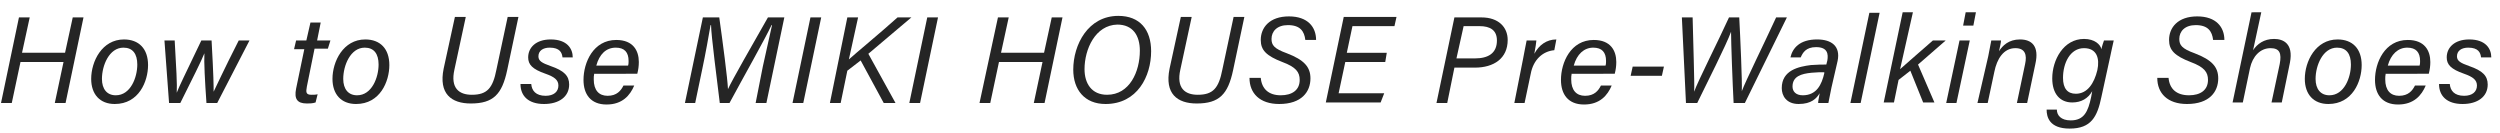
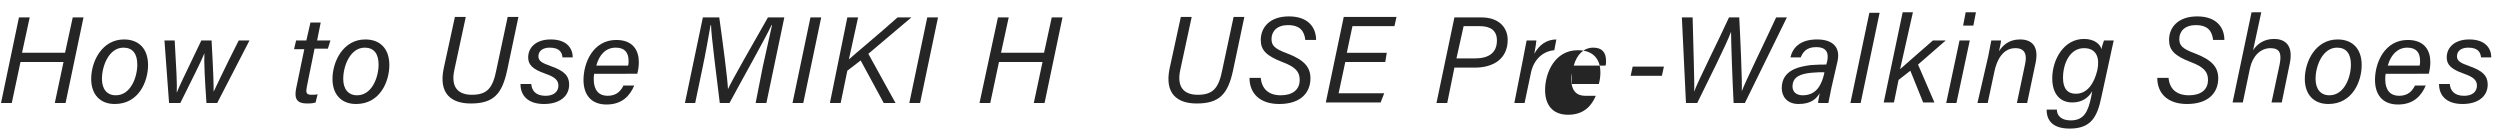
<svg xmlns="http://www.w3.org/2000/svg" version="1.1" id="レイヤー_1" x="0px" y="0px" viewBox="0 0 488 26" style="enable-background:new 0 0 488 26;" xml:space="preserve" height="26px" width="488px">
  <style type="text/css">
	.st0{fill:#252525;}
</style>
  <g>
    <path class="st0" d="M3.7,3.4h2.1l-1.5,6.9h8.4l1.5-6.9h2.1l-3.5,16.7h-2.1l1.7-8H4l-1.7,8H0.2L3.7,3.4z" />
    <path class="st0" d="M28.9,12.7c0,3.2-1.8,7.6-6.5,7.6c-2.9,0-4.6-1.9-4.6-4.9c0-3.4,2.1-7.7,6.4-7.7C27.1,7.7,28.9,9.5,28.9,12.7z    M19.9,15.4c0,2,1,3.2,2.7,3.2c2.9,0,4.2-3.5,4.2-6c0-2.1-0.9-3.3-2.7-3.3C21.3,9.3,19.9,12.8,19.9,15.4z" />
    <path class="st0" d="M34.1,7.9c0.3,5.1,0.5,8.7,0.4,10.2h0c0.5-1.3,1.5-3.3,4.8-10.2h2c0.4,7.1,0.4,8.9,0.4,10h0   c0.6-1.2,1.8-3.9,4.9-10h2.1l-6.3,12.2h-2.1c-0.3-4.2-0.5-8.1-0.4-9.7h0c-0.6,1.5-2.3,4.9-4.7,9.7h-2.2L32.1,7.9H34.1z" />
    <path class="st0" d="M57.8,7.9h2l0.8-3.5h2l-0.7,3.5h2.6L64,9.5h-2.6l-1.5,7.4c-0.2,1.1-0.2,1.6,0.9,1.6c0.4,0,0.8,0,1.2-0.1   L61.6,20c-0.6,0.2-1.2,0.2-1.7,0.2c-1.9,0-2.5-0.9-2.1-2.9l1.6-7.7h-2L57.8,7.9z" />
    <path class="st0" d="M76,12.7c0,3.2-1.8,7.6-6.5,7.6c-2.9,0-4.6-1.9-4.6-4.9c0-3.4,2.1-7.7,6.4-7.7C74.2,7.7,76,9.5,76,12.7z    M67,15.4c0,2,1,3.2,2.7,3.2c2.9,0,4.2-3.5,4.2-6c0-2.1-0.9-3.3-2.7-3.3C68.4,9.3,67,12.8,67,15.4z" />
    <path class="st0" d="M90.9,3.4l-2.2,10.2c-0.8,3.6,0.9,4.9,3.4,4.9c3,0,4.1-1.3,4.8-4.9l2.2-10.3h2.1l-2.2,10.4   c-1,4.7-2.7,6.5-7.1,6.5c-3.8,0-6.3-1.9-5.3-6.8l2.2-10.1H90.9z" />
    <path class="st0" d="M103.7,16.4c0.1,1.3,0.9,2.3,2.8,2.3c1.6,0,2.5-0.8,2.5-2c0-1.1-0.8-1.7-2.5-2.3c-2.6-0.9-3.4-1.8-3.4-3.2   c0-1.9,1.5-3.5,4.4-3.5c3.2,0,4.3,1.8,4.3,3.5h-2c-0.1-0.9-0.5-1.9-2.5-1.9c-1.3,0-2.2,0.6-2.2,1.7c0,0.9,0.7,1.3,2.4,1.9   c2.6,0.9,3.6,1.9,3.6,3.6c0,2.4-2,3.8-4.9,3.8c-3.1,0-4.6-1.6-4.6-3.9H103.7z" />
    <path class="st0" d="M116,14.3c-0.1,0.5-0.1,0.8-0.1,1.2c0,2.1,1,3.2,2.7,3.2c1.8,0,2.6-1,3.1-2h2.1c-0.8,1.9-2.3,3.7-5.4,3.7   c-3.1,0-4.5-2-4.5-4.8c0-3.4,1.9-7.8,6.4-7.8c3.3,0,4.4,2.1,4.4,4.3c0,0.8-0.1,1.5-0.3,2.3H116z M122.6,12.8   c0.1-0.3,0.1-0.6,0.1-0.9c0-1.7-0.8-2.6-2.5-2.6c-1.9,0-3.2,1.3-3.8,3.5H122.6z" />
    <path class="st0" d="M148.9,13c0.7-3.1,1.4-6.3,1.8-8.1h-0.1c-1.2,2.6-5.4,10-8.2,15.2h-1.9c-0.5-4.2-1.7-13.3-1.7-15.2h-0.1   c-0.3,1.8-1,5.7-1.6,8.5l-1.4,6.7h-2l3.5-16.7h3.2c0.7,5,1.6,11.8,1.7,14h0c0.7-1.6,4.9-8.9,7.8-14h3.2l-3.5,16.7h-2.1L148.9,13z" />
    <path class="st0" d="M160.3,3.4l-3.5,16.7h-2.1l3.5-16.7H160.3z" />
    <path class="st0" d="M165.4,3.4h2.1l-1.8,8.2c1.2-1.1,6.4-5.4,9.5-8.2h2.7l-8.4,7.1l5.3,9.6h-2.3l-4.5-8.3l-2.6,2l-1.3,6.3h-2.1   L165.4,3.4z" />
    <path class="st0" d="M183.1,3.4l-3.5,16.7h-2.1L181,3.4H183.1z" />
    <path class="st0" d="M194.8,3.4h2.1l-1.5,6.9h8.4l1.5-6.9h2.1l-3.5,16.7h-2.1l1.7-8H195l-1.7,8h-2.1L194.8,3.4z" />
-     <path class="st0" d="M224.7,10c0,4.9-2.7,10.3-8.9,10.3c-4.1,0-6.3-2.8-6.3-6.7c0-4.9,2.9-10.5,8.8-10.5   C222.5,3.1,224.7,5.8,224.7,10z M211.7,13.5c0,2.8,1.4,5,4.4,5c4.4,0,6.4-4.5,6.4-8.6c0-3-1.4-5.1-4.4-5.1   C213.8,4.9,211.7,9.6,211.7,13.5z" />
    <path class="st0" d="M232.6,3.4l-2.2,10.2c-0.8,3.6,0.9,4.9,3.4,4.9c3,0,4.1-1.3,4.8-4.9l2.2-10.3h2.1l-2.2,10.4   c-1,4.7-2.7,6.5-7.1,6.5c-3.8,0-6.3-1.9-5.3-6.8l2.2-10.1H232.6z" />
    <path class="st0" d="M246.1,15.2c0.2,2.2,1.6,3.4,3.9,3.4c2.2,0,3.7-1,3.7-3c0-1.5-0.7-2.5-3.4-3.5c-3.1-1.2-4.2-2.3-4.2-4.3   c0-2.4,1.7-4.6,5.5-4.6c3.7,0,5.3,2.1,5.3,4.6h-2.1c-0.2-1.7-1-2.9-3.4-2.9c-2.1,0-3.2,1.2-3.2,2.7c0,1.2,0.5,1.9,3,2.8   c3.4,1.3,4.6,2.7,4.6,4.9c0,2.6-1.7,5-6.1,5c-3.8,0-5.8-2.1-5.8-5.1H246.1z" />
    <path class="st0" d="M270.4,12.1h-7.8l-1.3,6.1h8.9l-0.7,1.8h-10.7l3.5-16.7h10.3l-0.4,1.8h-8.2l-1.1,5.2h7.8L270.4,12.1z" />
    <path class="st0" d="M283.9,3.4h5.3c3.3,0,5.1,1.9,5.1,4.4c0,3.6-2.7,5.4-6.4,5.4h-4l-1.4,6.9h-2.1L283.9,3.4z M284.3,11.4h3.6   c2.6,0,4.3-1,4.3-3.5c0-2-1.3-2.8-3.4-2.8h-3.1L284.3,11.4z" />
    <path class="st0" d="M297.3,11.5c0.2-1.2,0.5-2.5,0.7-3.6h1.9c0,0.3-0.2,1.5-0.4,2.6c0.9-1.7,2.4-2.8,4.3-2.8l-0.4,2.1   c-2.3,0.2-4.1,1.9-4.6,4.6l-1.2,5.7h-2L297.3,11.5z" />
-     <path class="st0" d="M306.8,14.3c-0.1,0.5-0.1,0.8-0.1,1.2c0,2.1,1,3.2,2.7,3.2c1.8,0,2.6-1,3.1-2h2.1c-0.8,1.9-2.3,3.7-5.4,3.7   c-3.1,0-4.5-2-4.5-4.8c0-3.4,1.9-7.8,6.4-7.8c3.3,0,4.4,2.1,4.4,4.3c0,0.8-0.1,1.5-0.3,2.3H306.8z M313.4,12.8   c0.1-0.3,0.1-0.6,0.1-0.9c0-1.7-0.8-2.6-2.5-2.6c-1.8,0-3.2,1.3-3.8,3.5H313.4z" />
+     <path class="st0" d="M306.8,14.3c-0.1,0.5-0.1,0.8-0.1,1.2c0,2.1,1,3.2,2.7,3.2h2.1c-0.8,1.9-2.3,3.7-5.4,3.7   c-3.1,0-4.5-2-4.5-4.8c0-3.4,1.9-7.8,6.4-7.8c3.3,0,4.4,2.1,4.4,4.3c0,0.8-0.1,1.5-0.3,2.3H306.8z M313.4,12.8   c0.1-0.3,0.1-0.6,0.1-0.9c0-1.7-0.8-2.6-2.5-2.6c-1.8,0-3.2,1.3-3.8,3.5H313.4z" />
    <path class="st0" d="M324.8,13l-0.4,1.8h-6.1l0.4-1.8H324.8z" />
    <path class="st0" d="M329.1,20.1l-0.8-16.7h2.1c0.1,4.8,0.4,12.9,0.3,14.5h0c0.6-1.8,4.9-10.3,6.8-14.5h2   c0.2,3.7,0.6,12.6,0.5,14.4h0c0.7-1.9,4.4-9.4,6.7-14.4h2.1l-8.2,16.7h-2.2c-0.2-3.7-0.5-11.8-0.5-13.9h0   c-0.9,2.5-4.8,10.2-6.6,13.9H329.1z" />
    <path class="st0" d="M357.5,17.1c-0.2,1-0.5,2.5-0.6,3h-2c0-0.4,0.2-1.2,0.3-1.9c-0.6,1-1.6,2.1-4.1,2.1c-2.4,0-3.3-1.6-3.3-3.1   c0-3.5,3.3-4.2,5.7-4.5c1.3-0.1,2.3-0.1,3-0.1l0.2-0.8c0.2-1.2,0.1-2.6-2.2-2.6c-2,0-2.6,1.1-3,2h-2c0.4-1.8,1.8-3.5,5.2-3.5   c2.8,0,4.6,1.3,4,4.2L357.5,17.1z M356.1,14.1c-0.7,0-1.5,0-2.5,0.1c-2,0.2-3.7,0.7-3.7,2.7c0,0.9,0.6,1.7,2,1.7   c2.7,0,3.7-2.1,4.2-4.3L356.1,14.1z" />
    <path class="st0" d="M361.2,20.1l3.7-17.6h2l-3.7,17.6H361.2z" />
    <path class="st0" d="M370.9,13.5c1.2-1.1,4.6-4,6.4-5.6h2.5c-1.8,1.6-3.7,3.2-5.4,4.7l3.2,7.4h-2.2l-2.5-6.2l-2.3,1.8l-0.9,4.4h-2   l3.7-17.6h2L370.9,13.5z" />
    <path class="st0" d="M382.5,7.9h2l-2.6,12.2h-2L382.5,7.9z M383.7,2.4h2l-0.5,2.6h-2L383.7,2.4z" />
    <path class="st0" d="M388.1,11c0.2-1.1,0.4-2.1,0.6-3.1h1.9c0,0.4-0.3,1.7-0.4,2.1c0.7-1.1,1.9-2.3,4.1-2.3c2.3,0,3.8,1.3,3,4.8   l-1.6,7.6h-2l1.6-7.6c0.4-1.8,0-3.1-1.9-3.1c-2.3,0-3.6,2.1-4.1,4.6l-1.3,6.1h-2L388.1,11z" />
    <path class="st0" d="M410.2,18.9c-0.8,3.9-2,6.2-6.2,6.2c-4,0-4.5-2.3-4.5-3.7h2c0,1.1,0.8,2.1,2.7,2.1c2.6,0,3.4-1.7,4-4.6   l0.2-1.1c-0.8,1.4-2.1,2.2-3.9,2.2c-2.4,0-3.9-1.7-3.9-4.7c0-3.6,2.2-7.7,6.2-7.7c2.1,0,3.2,1.1,3.4,2c0.1-0.6,0.4-1.4,0.5-1.7h1.9   c-0.2,1-0.5,2.1-0.7,3.2L410.2,18.9z M402.7,15.2c0,2.1,0.9,3.1,2.5,3.1c2.3,0,3.6-2.1,4.2-4.6c0.5-2.3-0.1-4.3-2.6-4.3   C404.1,9.4,402.7,12.3,402.7,15.2z" />
    <path class="st0" d="M423.3,15.2c0.2,2.2,1.6,3.4,4,3.4c2.2,0,3.7-1,3.7-3c0-1.5-0.7-2.5-3.4-3.5c-3.1-1.2-4.2-2.3-4.2-4.3   c0-2.4,1.7-4.6,5.5-4.6c3.7,0,5.3,2.1,5.3,4.6H432c-0.2-1.7-1-2.9-3.4-2.9c-2.1,0-3.2,1.2-3.2,2.7c0,1.2,0.5,1.9,3,2.8   c3.4,1.3,4.6,2.7,4.6,4.9c0,2.6-1.7,5-6.1,5c-3.8,0-5.8-2.1-5.8-5.1H423.3z" />
    <path class="st0" d="M441.4,2.4l-1.6,7.4c0.8-1.2,2.1-2.2,4.1-2.2c1.8,0,3.8,0.9,3.1,4.6l-1.6,7.8h-2l1.6-7.5   c0.4-2.1,0-3.1-1.8-3.1c-2,0-3.5,1.6-4,3.9l-1.4,6.7h-2l3.7-17.6H441.4z" />
    <path class="st0" d="M461,12.7c0,3.2-1.8,7.6-6.5,7.6c-2.9,0-4.6-1.9-4.6-4.9c0-3.4,2.1-7.7,6.4-7.7C459.2,7.7,461,9.5,461,12.7z    M452,15.4c0,2,1,3.2,2.7,3.2c2.9,0,4.2-3.5,4.2-6c0-2.1-0.9-3.3-2.7-3.3C453.4,9.3,452,12.8,452,15.4z" />
    <path class="st0" d="M465.7,14.3c-0.1,0.5-0.1,0.8-0.1,1.2c0,2.1,1,3.2,2.7,3.2c1.8,0,2.6-1,3.1-2h2.1c-0.8,1.9-2.3,3.7-5.4,3.7   c-3.1,0-4.5-2-4.5-4.8c0-3.4,1.9-7.8,6.4-7.8c3.3,0,4.4,2.1,4.4,4.3c0,0.8-0.1,1.5-0.3,2.3H465.7z M472.3,12.8   c0.1-0.3,0.1-0.6,0.1-0.9c0-1.7-0.8-2.6-2.5-2.6c-1.8,0-3.2,1.3-3.8,3.5H472.3z" />
    <path class="st0" d="M478.2,16.4c0.1,1.3,0.9,2.3,2.8,2.3c1.6,0,2.5-0.8,2.5-2c0-1.1-0.8-1.7-2.5-2.3c-2.6-0.9-3.4-1.8-3.4-3.2   c0-1.9,1.5-3.5,4.4-3.5c3.2,0,4.3,1.8,4.3,3.5h-2c-0.1-0.9-0.5-1.9-2.5-1.9c-1.3,0-2.2,0.6-2.2,1.7c0,0.9,0.7,1.3,2.4,1.9   c2.6,0.9,3.6,1.9,3.6,3.6c0,2.4-2,3.8-4.9,3.8c-3.1,0-4.6-1.6-4.6-3.9H478.2z" />
  </g>
</svg>